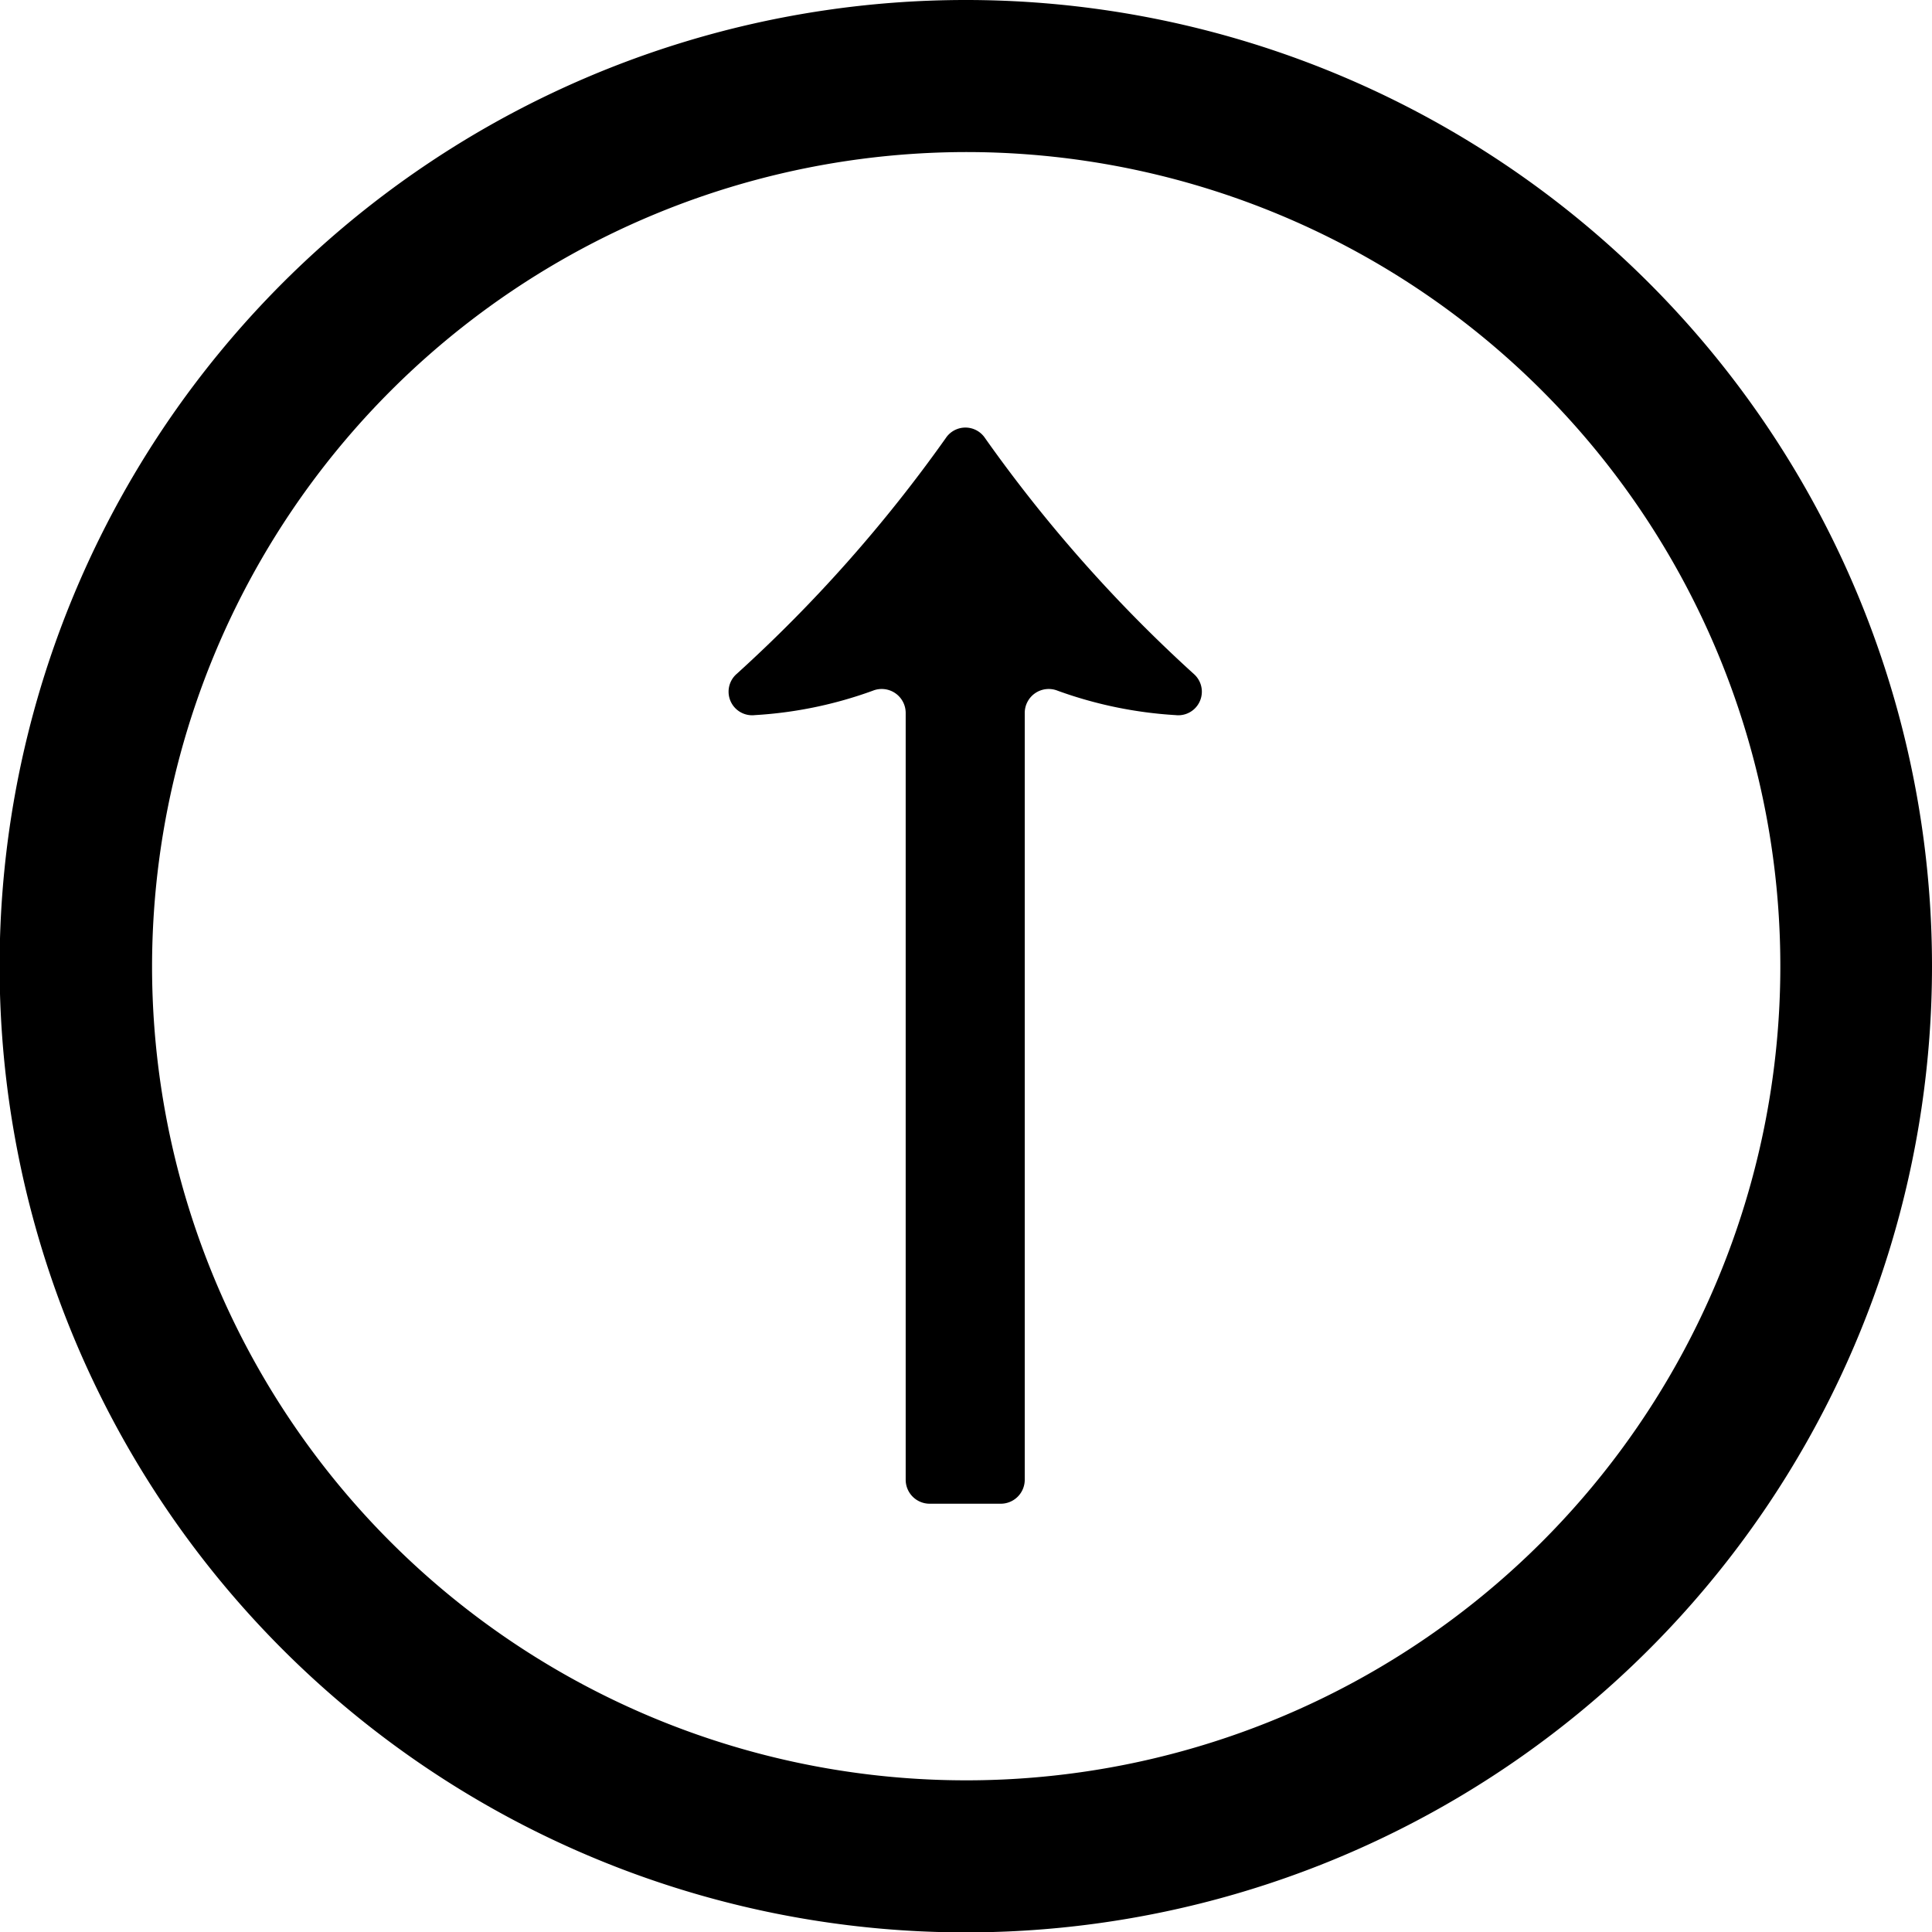
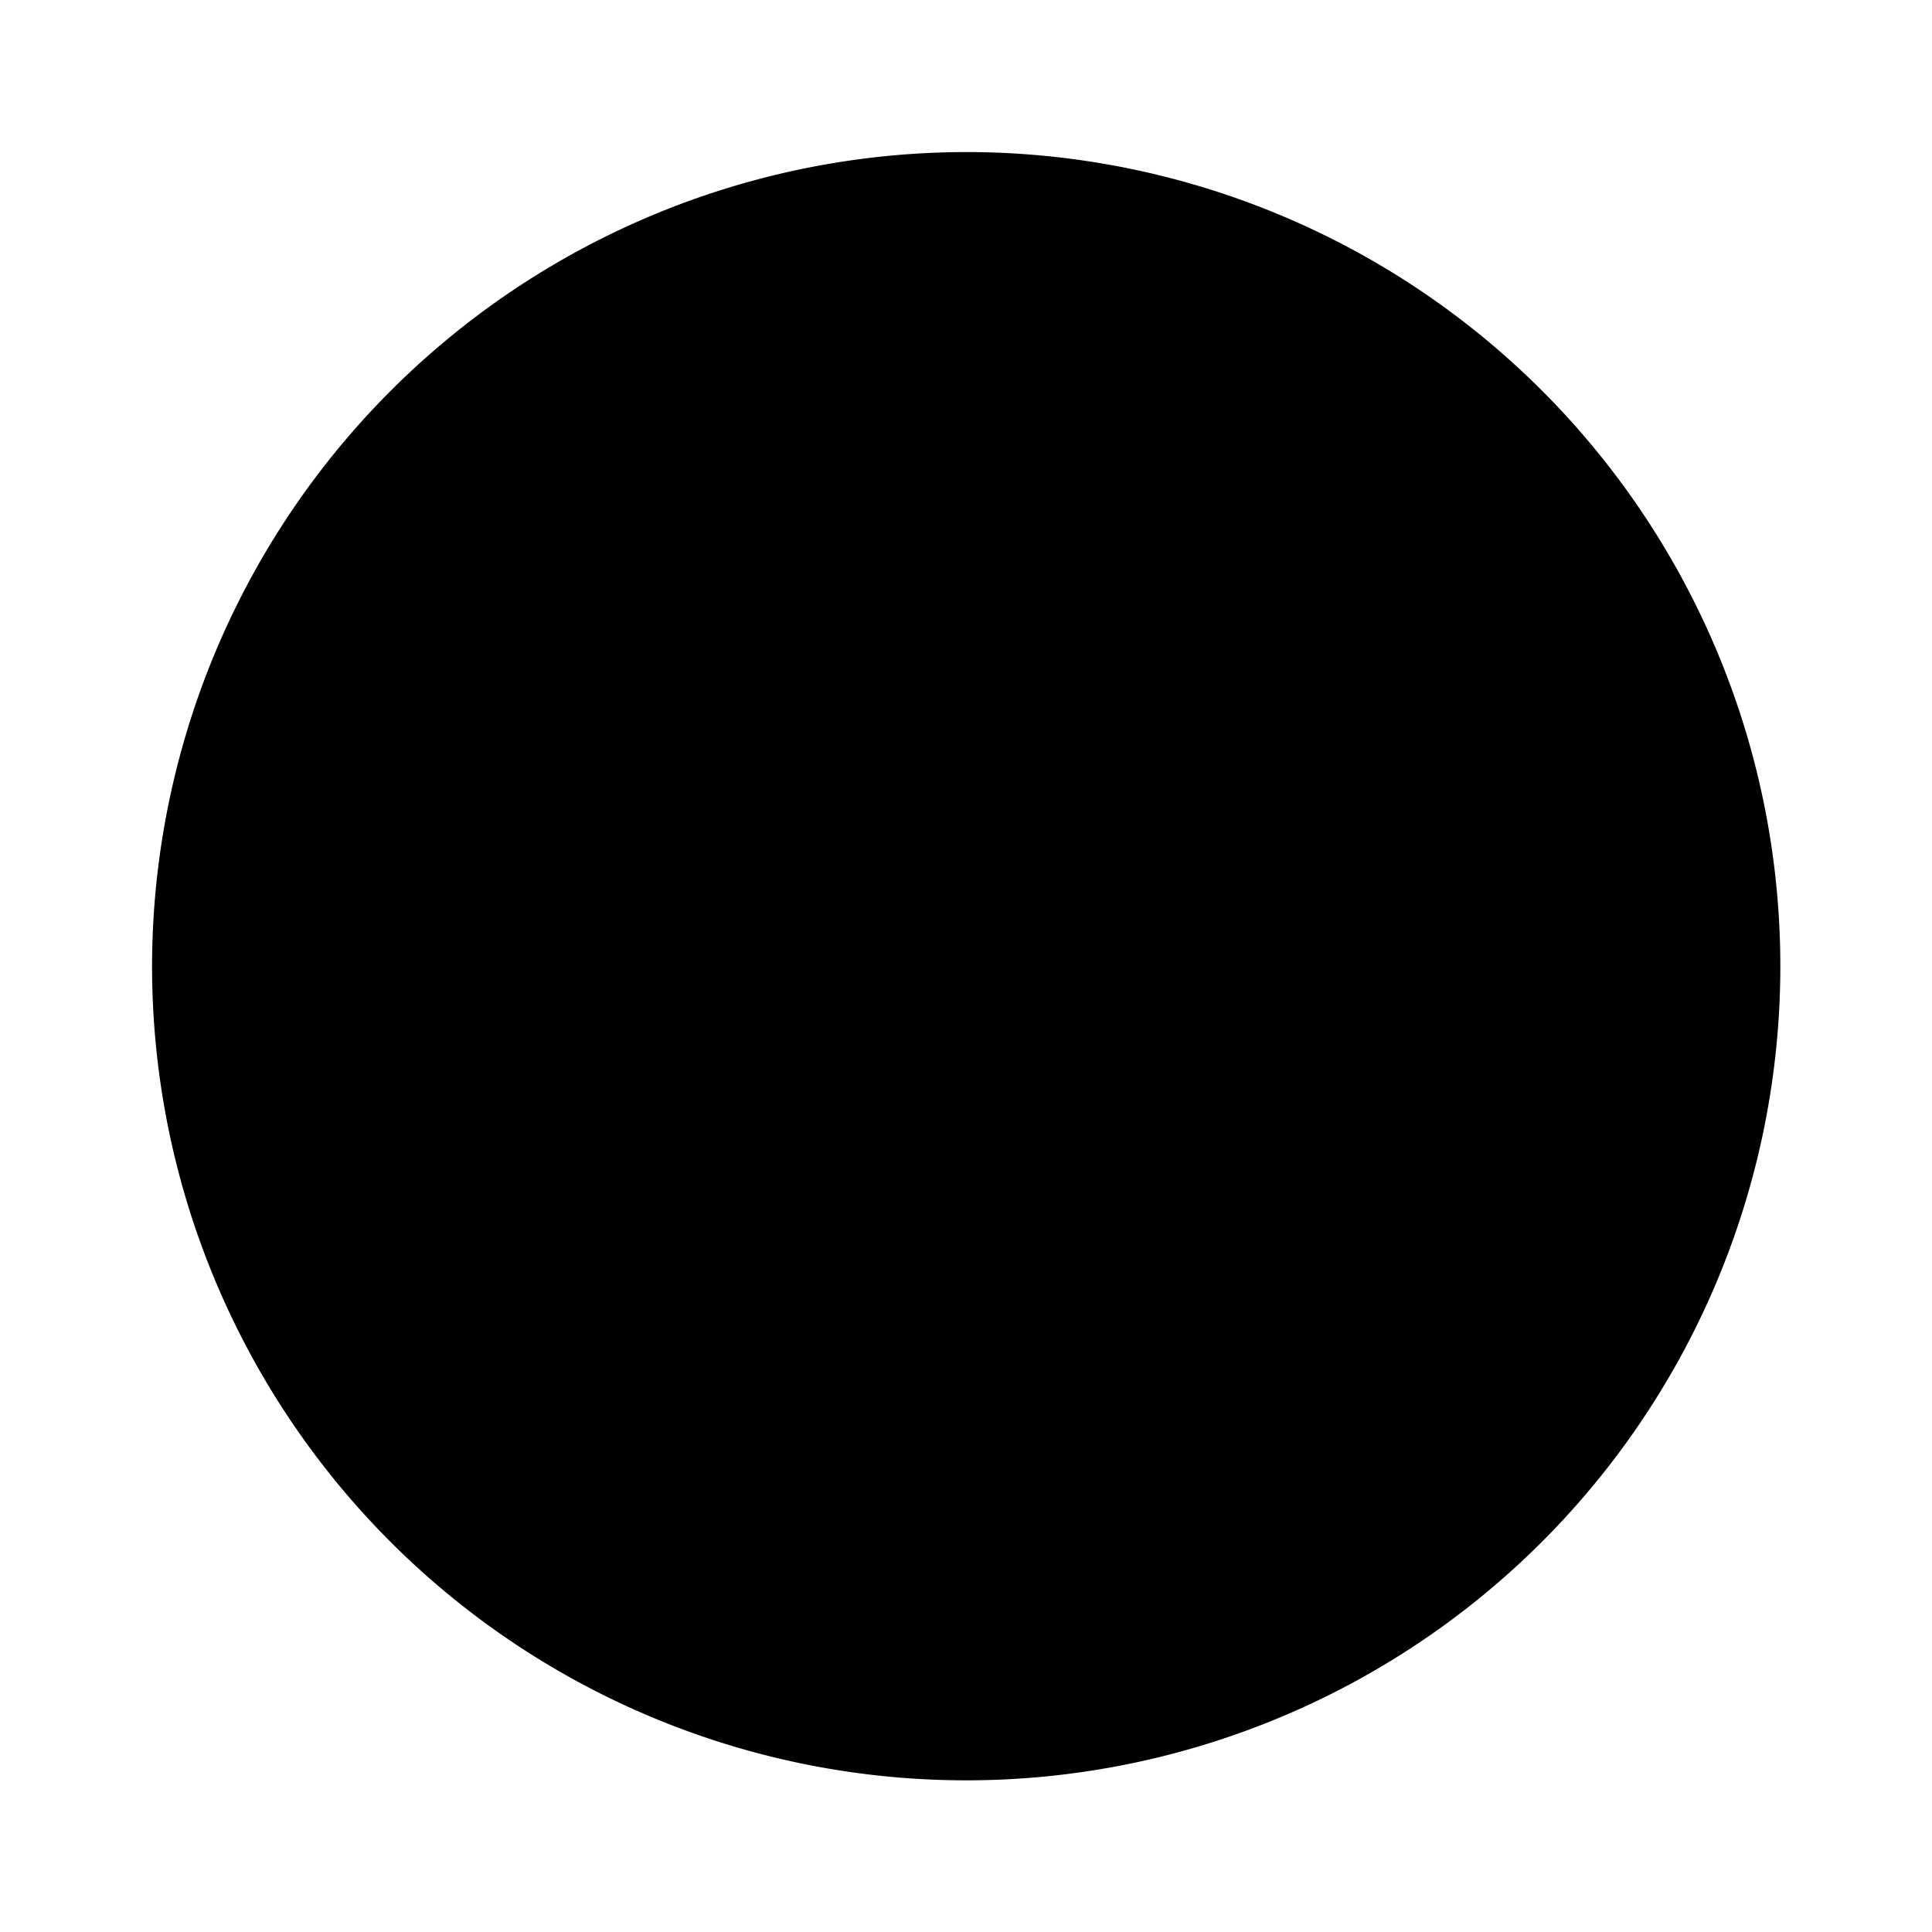
<svg xmlns="http://www.w3.org/2000/svg" viewBox="0 0 49.17 49.17">
  <g id="レイヤー_2" data-name="レイヤー 2">
    <g id="レイヤー_1-2" data-name="レイヤー 1">
-       <path d="M22.21,17.58a10.58,10.58,0,0,1-3,.62.6.6,0,0,1-.46-1.05,36.85,36.85,0,0,0,5.32-6,.6.6,0,0,1,1,0,36.78,36.78,0,0,0,5.31,6,.6.6,0,0,1-.46,1.05,10.65,10.65,0,0,1-3-.62.61.61,0,0,0-.84.56V37.66a.61.61,0,0,1-.61.61H23.66a.61.61,0,0,1-.61-.61V18.14A.61.61,0,0,0,22.21,17.58Z" />
-       <path d="M24.59,3.87A20.72,20.72,0,1,1,3.87,24.59,20.74,20.74,0,0,1,24.59,3.87m0-3.87A24.59,24.59,0,1,0,49.17,24.59,24.59,24.59,0,0,0,24.59,0Z" />
+       <path d="M24.59,3.87A20.72,20.72,0,1,1,3.87,24.59,20.74,20.74,0,0,1,24.59,3.87m0-3.87Z" />
    </g>
  </g>
</svg>